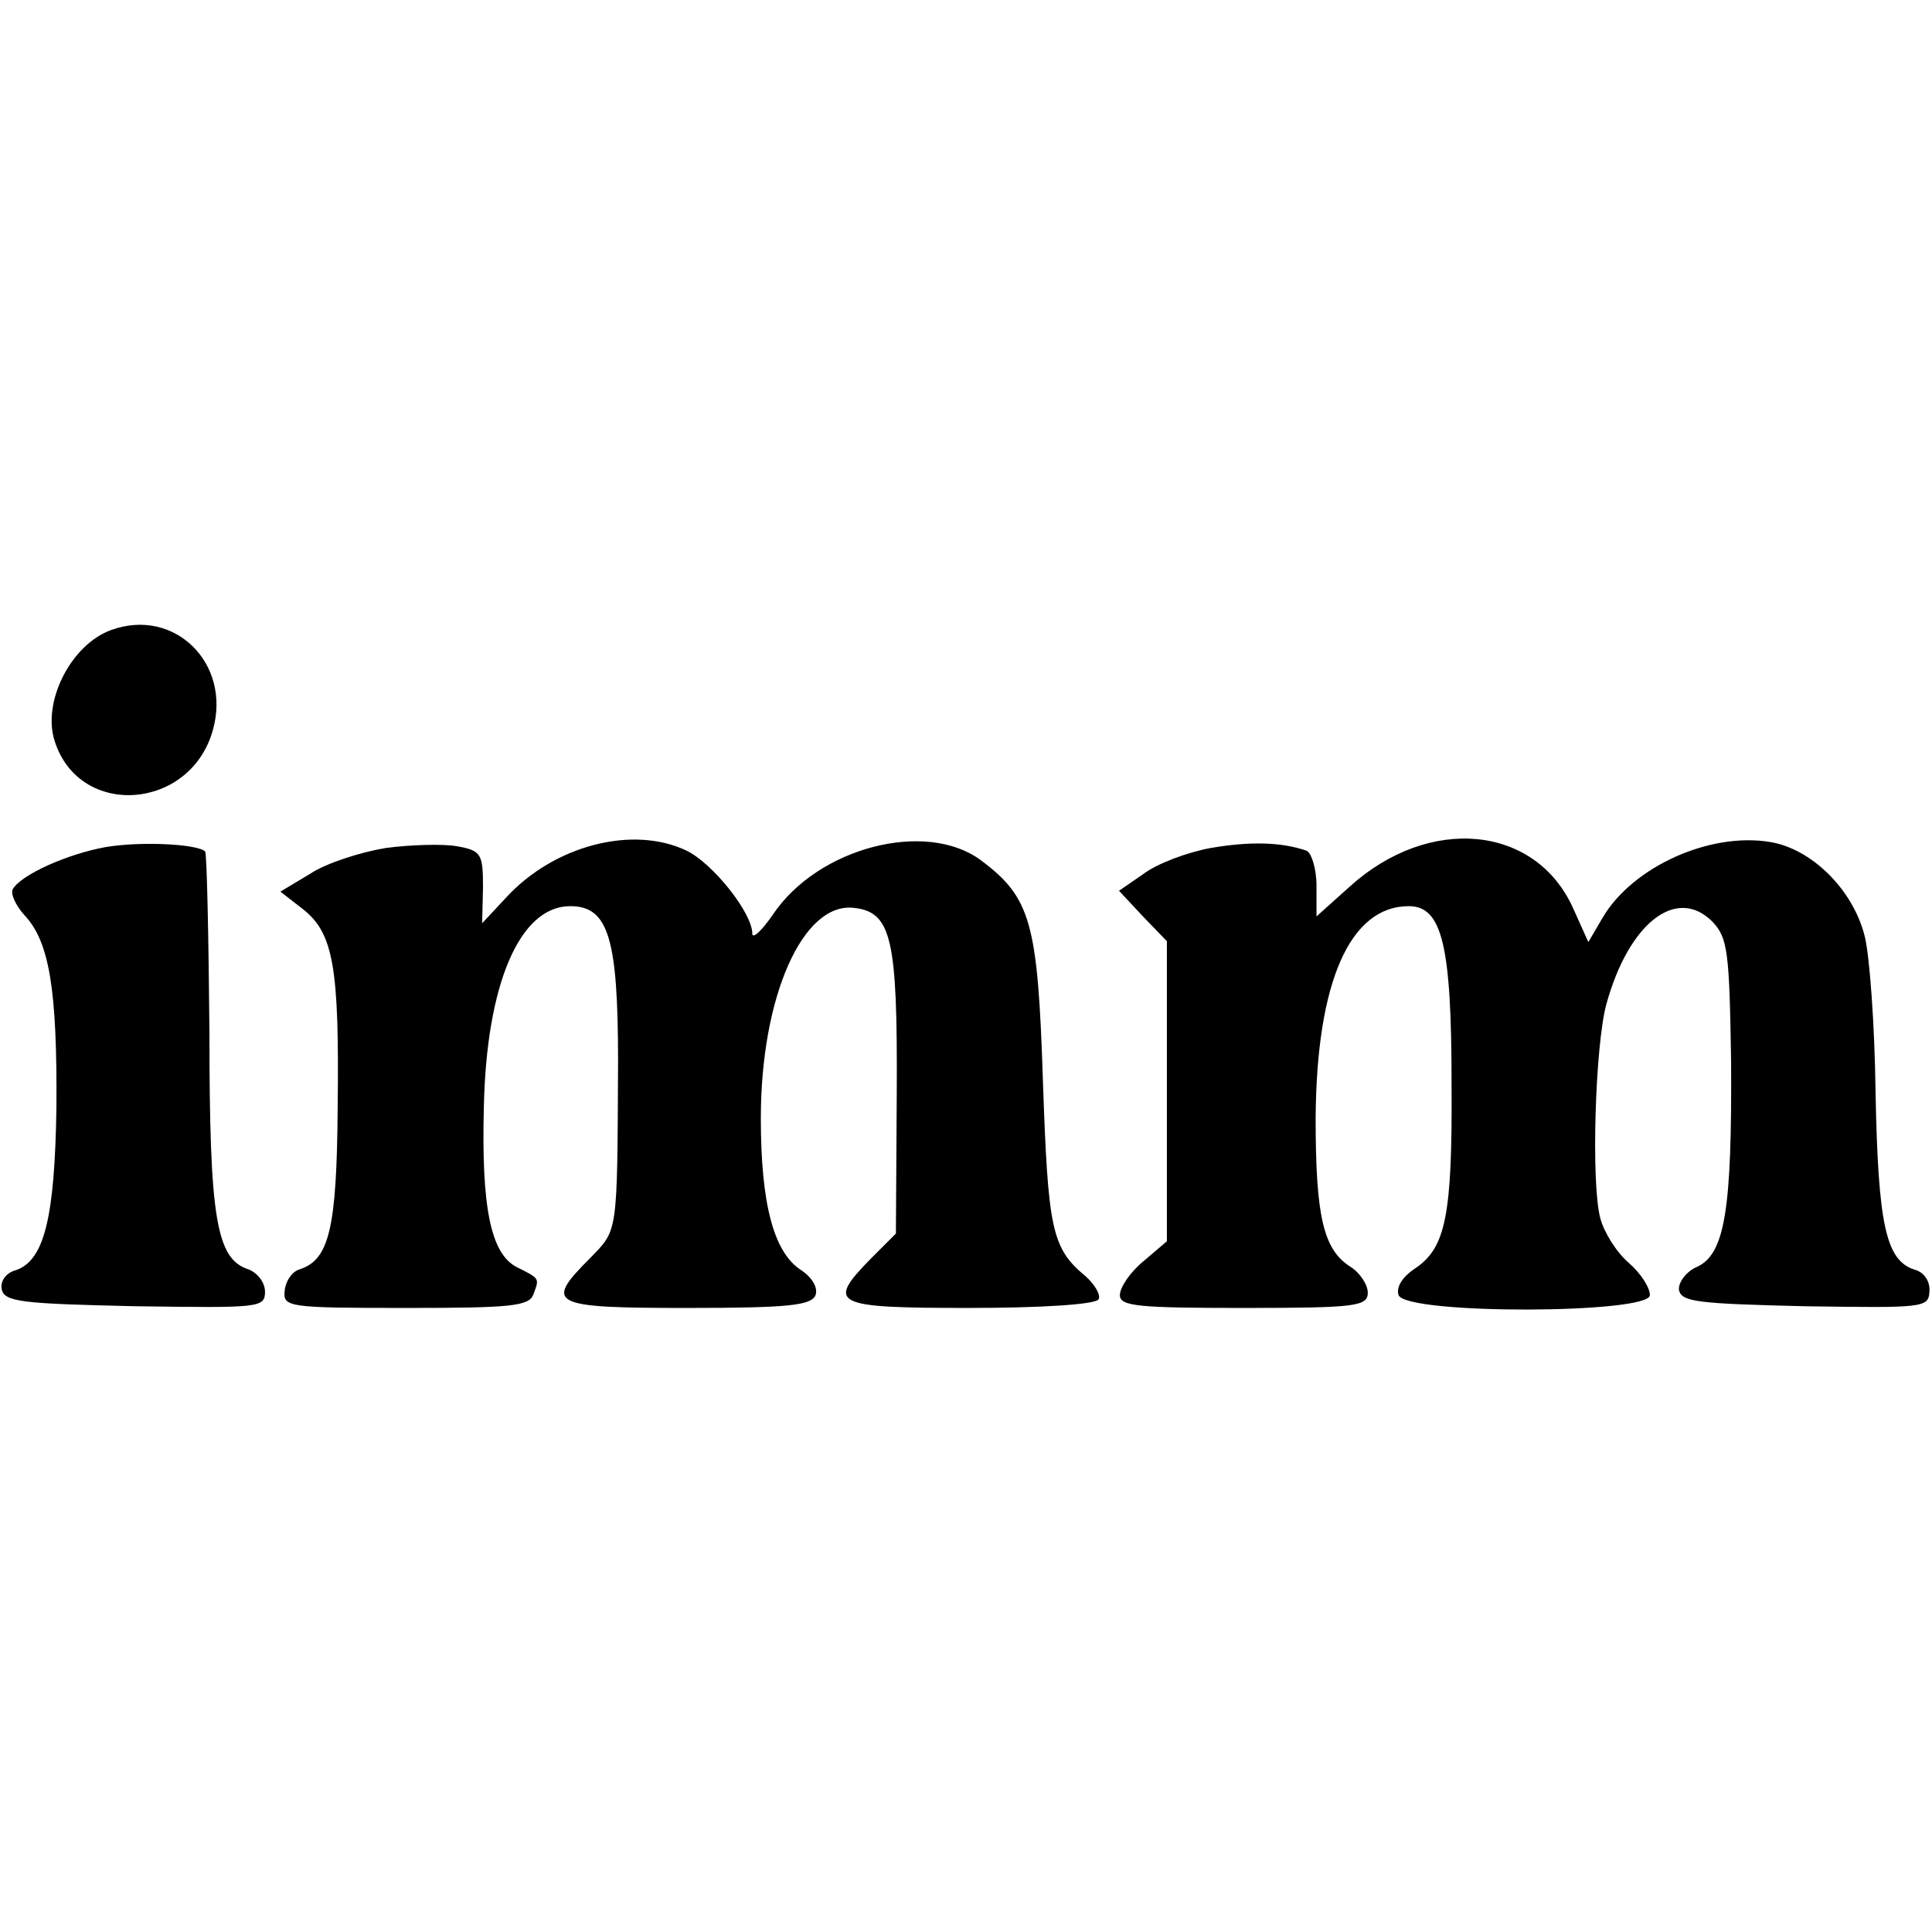
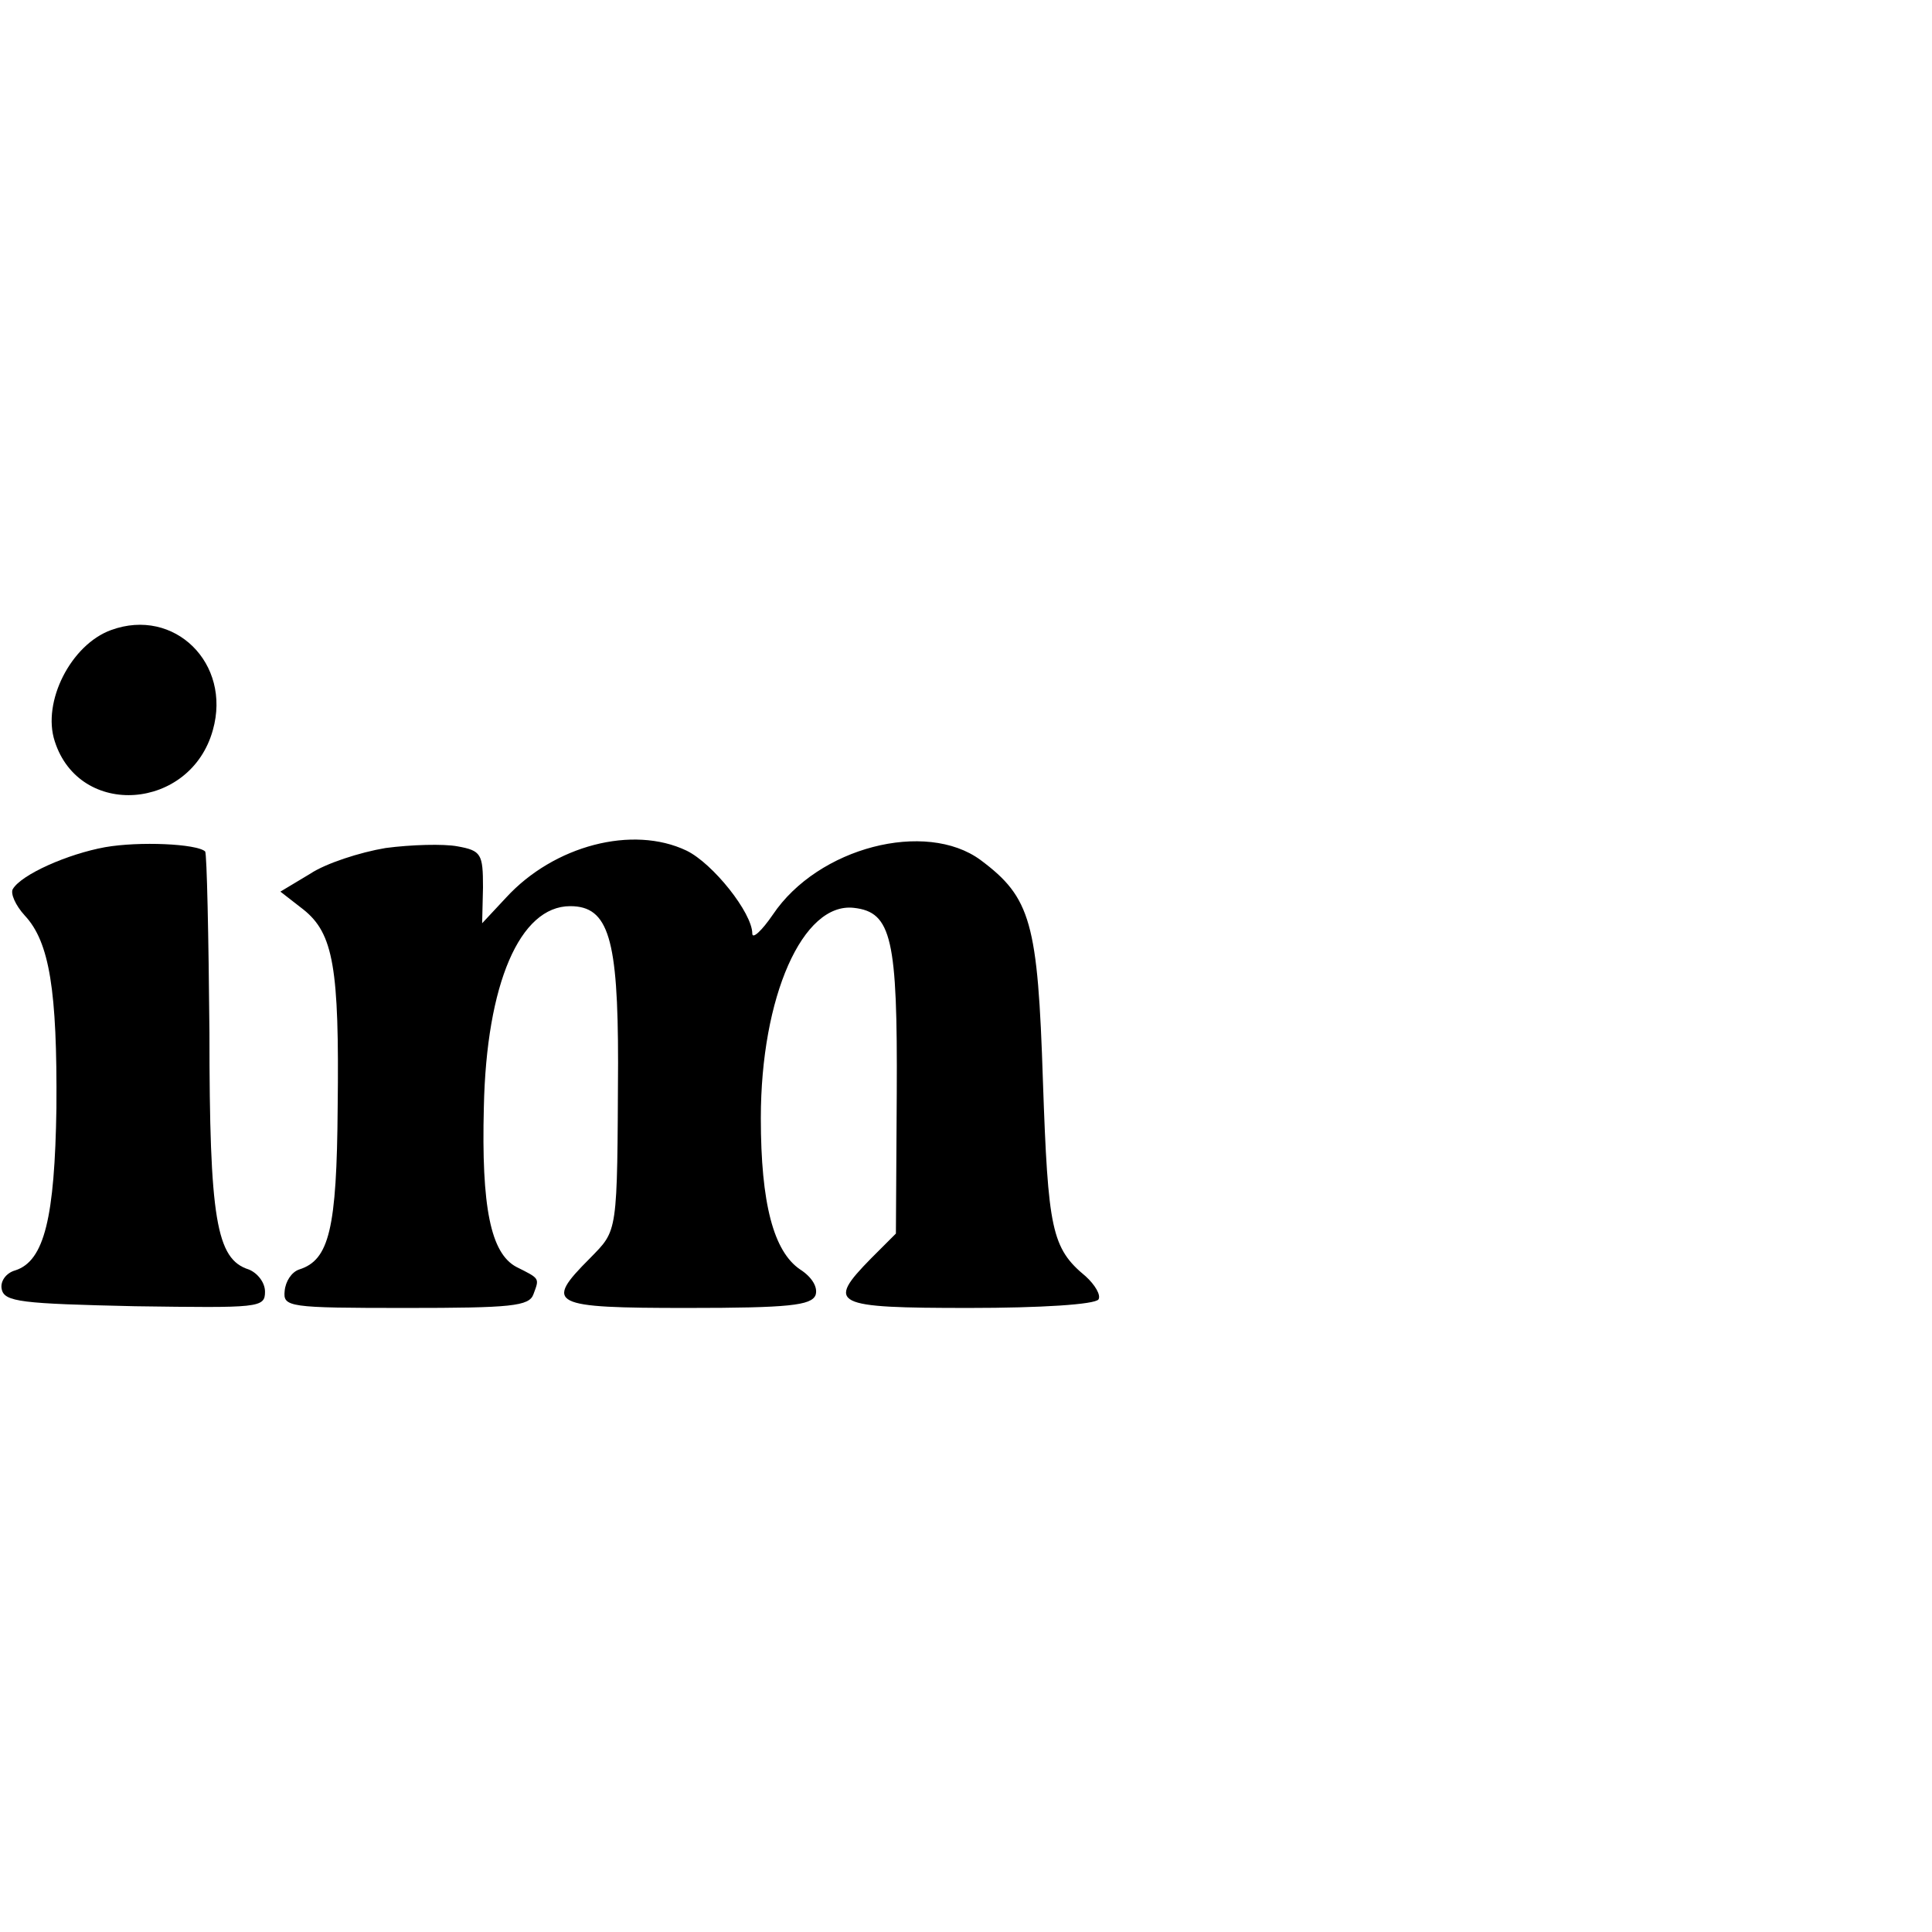
<svg xmlns="http://www.w3.org/2000/svg" version="1.0" width="226pt" height="226pt" viewBox="0 0 226 226" preserveAspectRatio="xMidYMid meet">
  <g transform="translate(0,226) scale(0.1,-0.1)" fill="#000000" stroke="none">
    <path d="M130 1523 c-47 -17 -81 -84 -66 -130 29 -91 159 -81 185 13 22 78 -45 144 -119 117z" />
    <path d="M123 1269 c-44 -8 -98 -32 -108 -49 -3 -5 3 -19 14 -31 29 -31 38 -88 37 -225 -2 -128 -14 -179 -48 -190 -11 -3 -18 -13 -16 -22 3 -15 23 -17 156 -20 145 -2 152 -2 152 17 0 11 -9 22 -19 26 -38 12 -46 59 -46 277 -1 114 -3 209 -5 212 -10 9 -77 12 -117 5z" />
    <path d="M451 1268 c-30 -5 -70 -18 -88 -30 l-35 -21 27 -21 c35 -28 42 -68 40 -231 -1 -143 -10 -179 -45 -190 -9 -3 -16 -14 -17 -25 -2 -19 4 -20 142 -20 123 0 144 2 149 16 7 19 8 18 -20 32 -30 16 -41 70 -38 187 3 144 42 235 101 235 45 0 56 -38 56 -183 -1 -203 0 -195 -33 -229 -54 -54 -46 -58 114 -58 119 0 145 3 150 15 3 9 -4 21 -18 30 -31 21 -46 77 -46 177 0 142 49 253 109 246 44 -5 51 -36 50 -217 l-1 -164 -29 -29 c-53 -54 -45 -58 115 -58 83 0 147 4 151 10 3 5 -4 17 -15 27 -40 33 -44 55 -50 228 -6 186 -14 215 -73 259 -64 47 -190 15 -243 -64 -13 -19 -24 -29 -24 -22 0 24 -46 82 -77 97 -63 30 -155 6 -211 -55 l-28 -30 1 42 c0 39 -2 43 -30 48 -16 3 -54 2 -84 -2z" />
-     <path d="M1416 1268 c-27 -5 -62 -18 -78 -30 l-29 -20 28 -30 28 -29 0 -176 0 -175 -27 -23 c-16 -13 -28 -31 -28 -40 0 -13 21 -15 145 -15 132 0 145 2 145 18 0 9 -9 23 -20 30 -32 20 -41 59 -41 174 1 159 40 248 109 248 39 0 50 -46 50 -208 1 -155 -7 -192 -43 -216 -15 -10 -22 -22 -19 -31 9 -23 294 -22 294 0 0 9 -11 26 -25 38 -14 12 -29 36 -33 52 -11 41 -6 202 7 250 26 95 82 139 124 97 18 -19 20 -34 22 -164 1 -172 -7 -225 -40 -240 -12 -5 -22 -18 -21 -27 3 -14 22 -16 147 -19 138 -2 145 -2 146 17 1 12 -6 23 -18 26 -33 11 -42 53 -45 206 -1 80 -7 163 -13 185 -14 54 -62 101 -110 109 -71 12 -161 -29 -196 -88 l-17 -29 -18 40 c-44 97 -168 109 -261 25 l-39 -35 0 36 c0 20 -6 39 -12 41 -29 10 -66 11 -112 3z" />
  </g>
</svg>